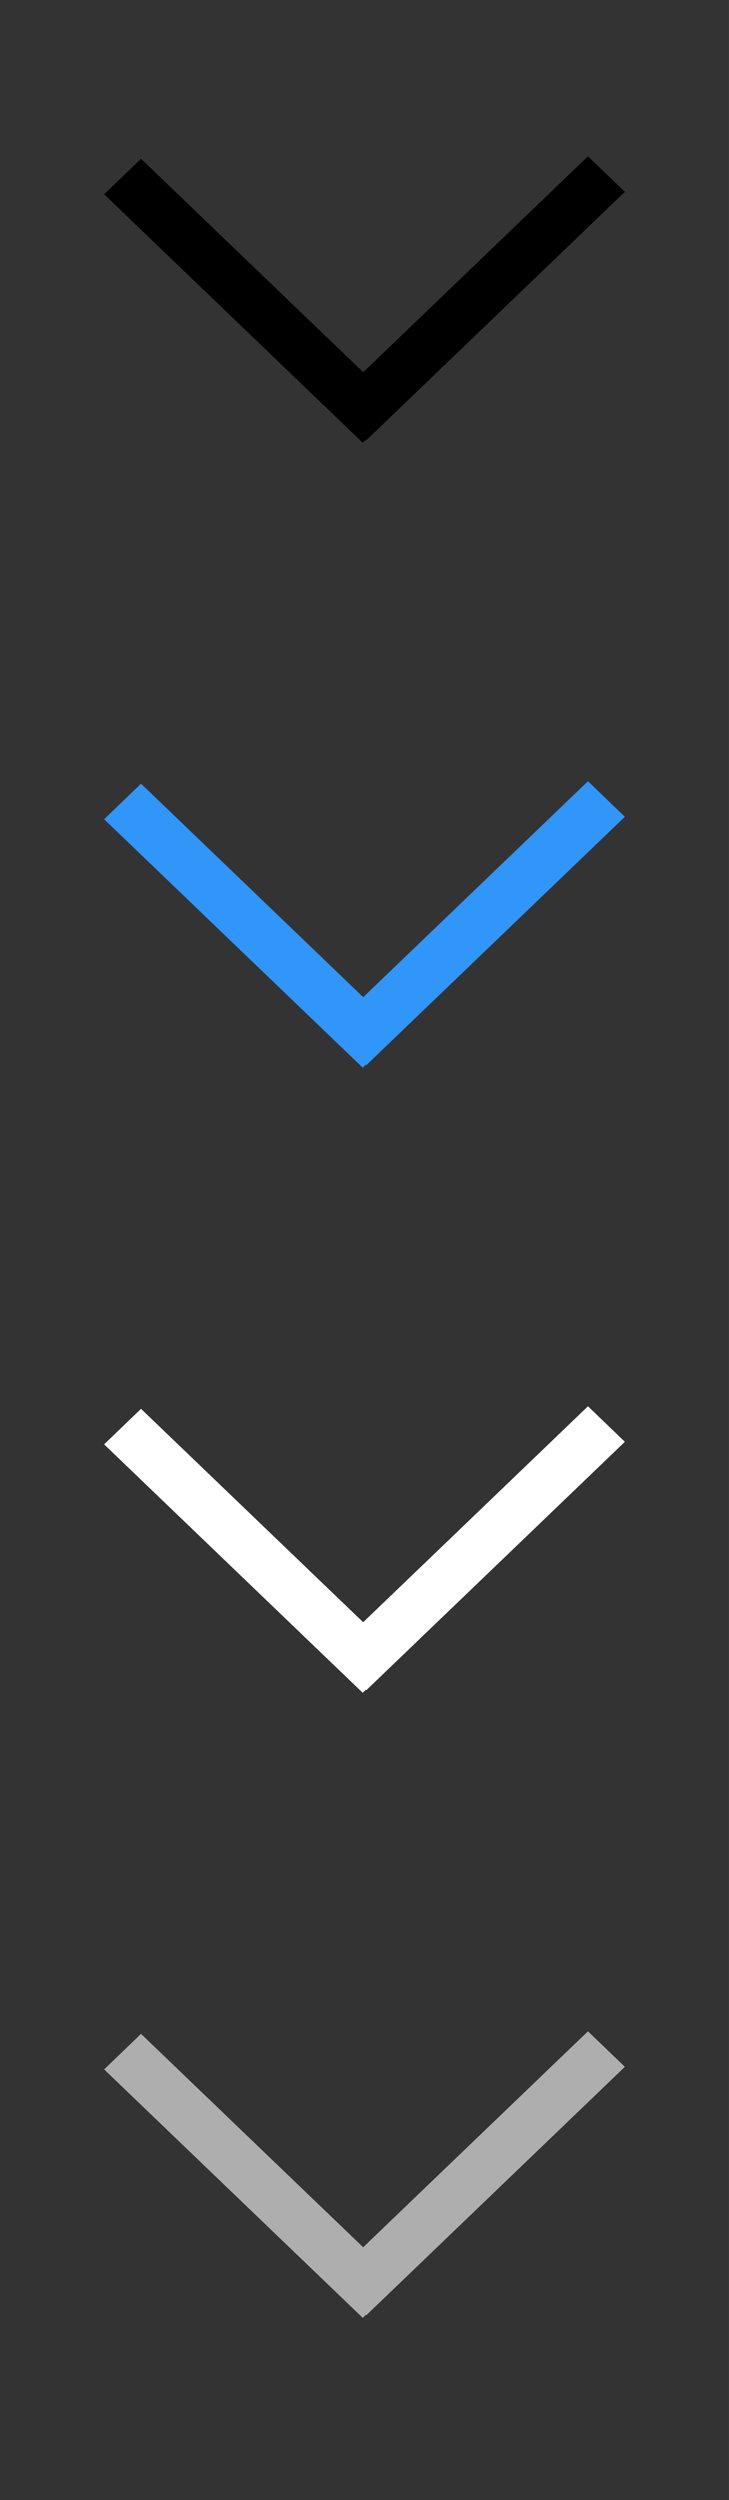
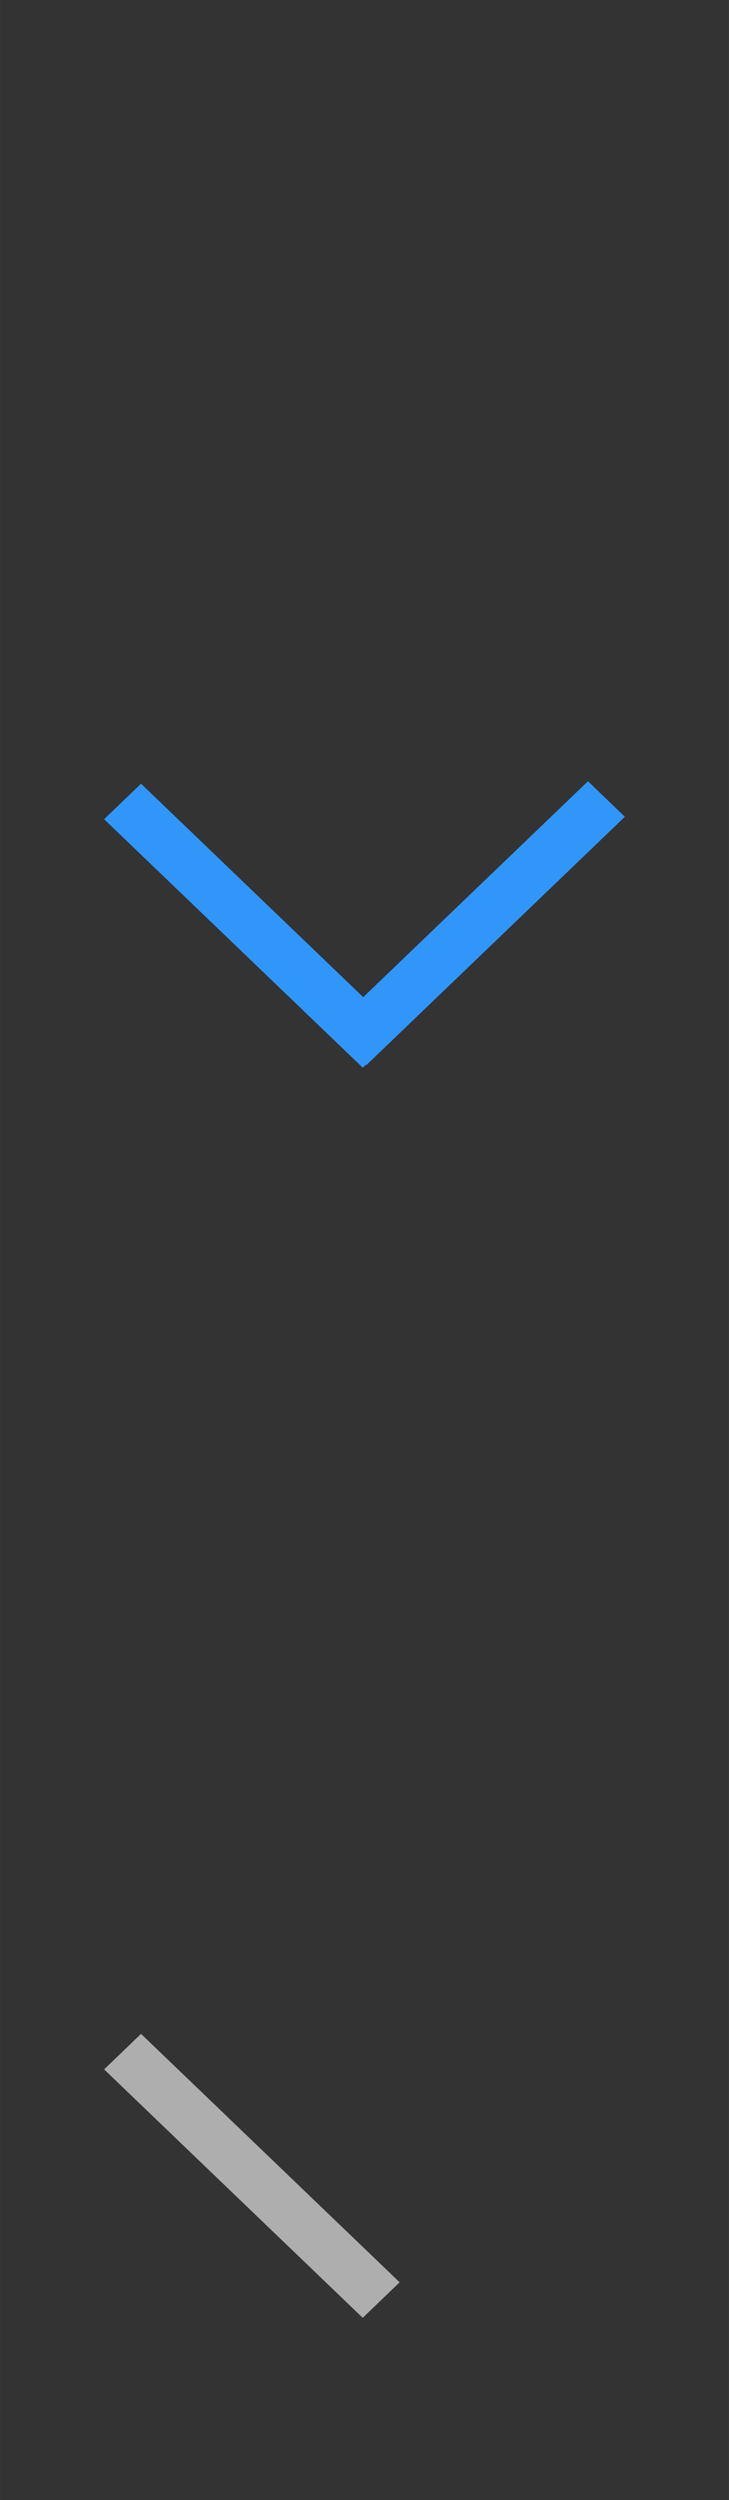
<svg xmlns="http://www.w3.org/2000/svg" id="bitmap:28-32" width="28" height="96" version="1.1" viewBox="0 0 7.408 25.4">
  <rect x="0" y="0" width="7.408" height="25.4" fill="#333333" stroke="none" />
  <g stroke-width=".265">
-     <path d="m3.722 4.473 2.628-2.524-0.375-0.361-2.628 2.524z" />
-     <path d="m1.058 1.974 2.628 2.524 0.375-0.361-2.628-2.524z" />
    <g transform="translate(0 -.265)">
      <path d="m3.722 11.087 2.628-2.524-0.375-0.361-2.628 2.524z" fill="#3096fa" />
      <path d="m1.058 8.588 2.628 2.524 0.375-0.361-2.628-2.524z" fill="#3096fa" />
-       <path d="m3.722 17.437 2.628-2.524-0.375-0.361-2.628 2.524z" fill="#fff" />
-       <path d="m1.058 14.939 2.628 2.524 0.375-0.361-2.628-2.524z" fill="#fff" />
-       <path d="m3.722 23.787 2.628-2.524-0.375-0.361-2.628 2.524z" fill="#aeaeae" />
      <path d="m1.058 21.289 2.628 2.524 0.375-0.361-2.628-2.524z" fill="#aeaeae" />
    </g>
  </g>
</svg>